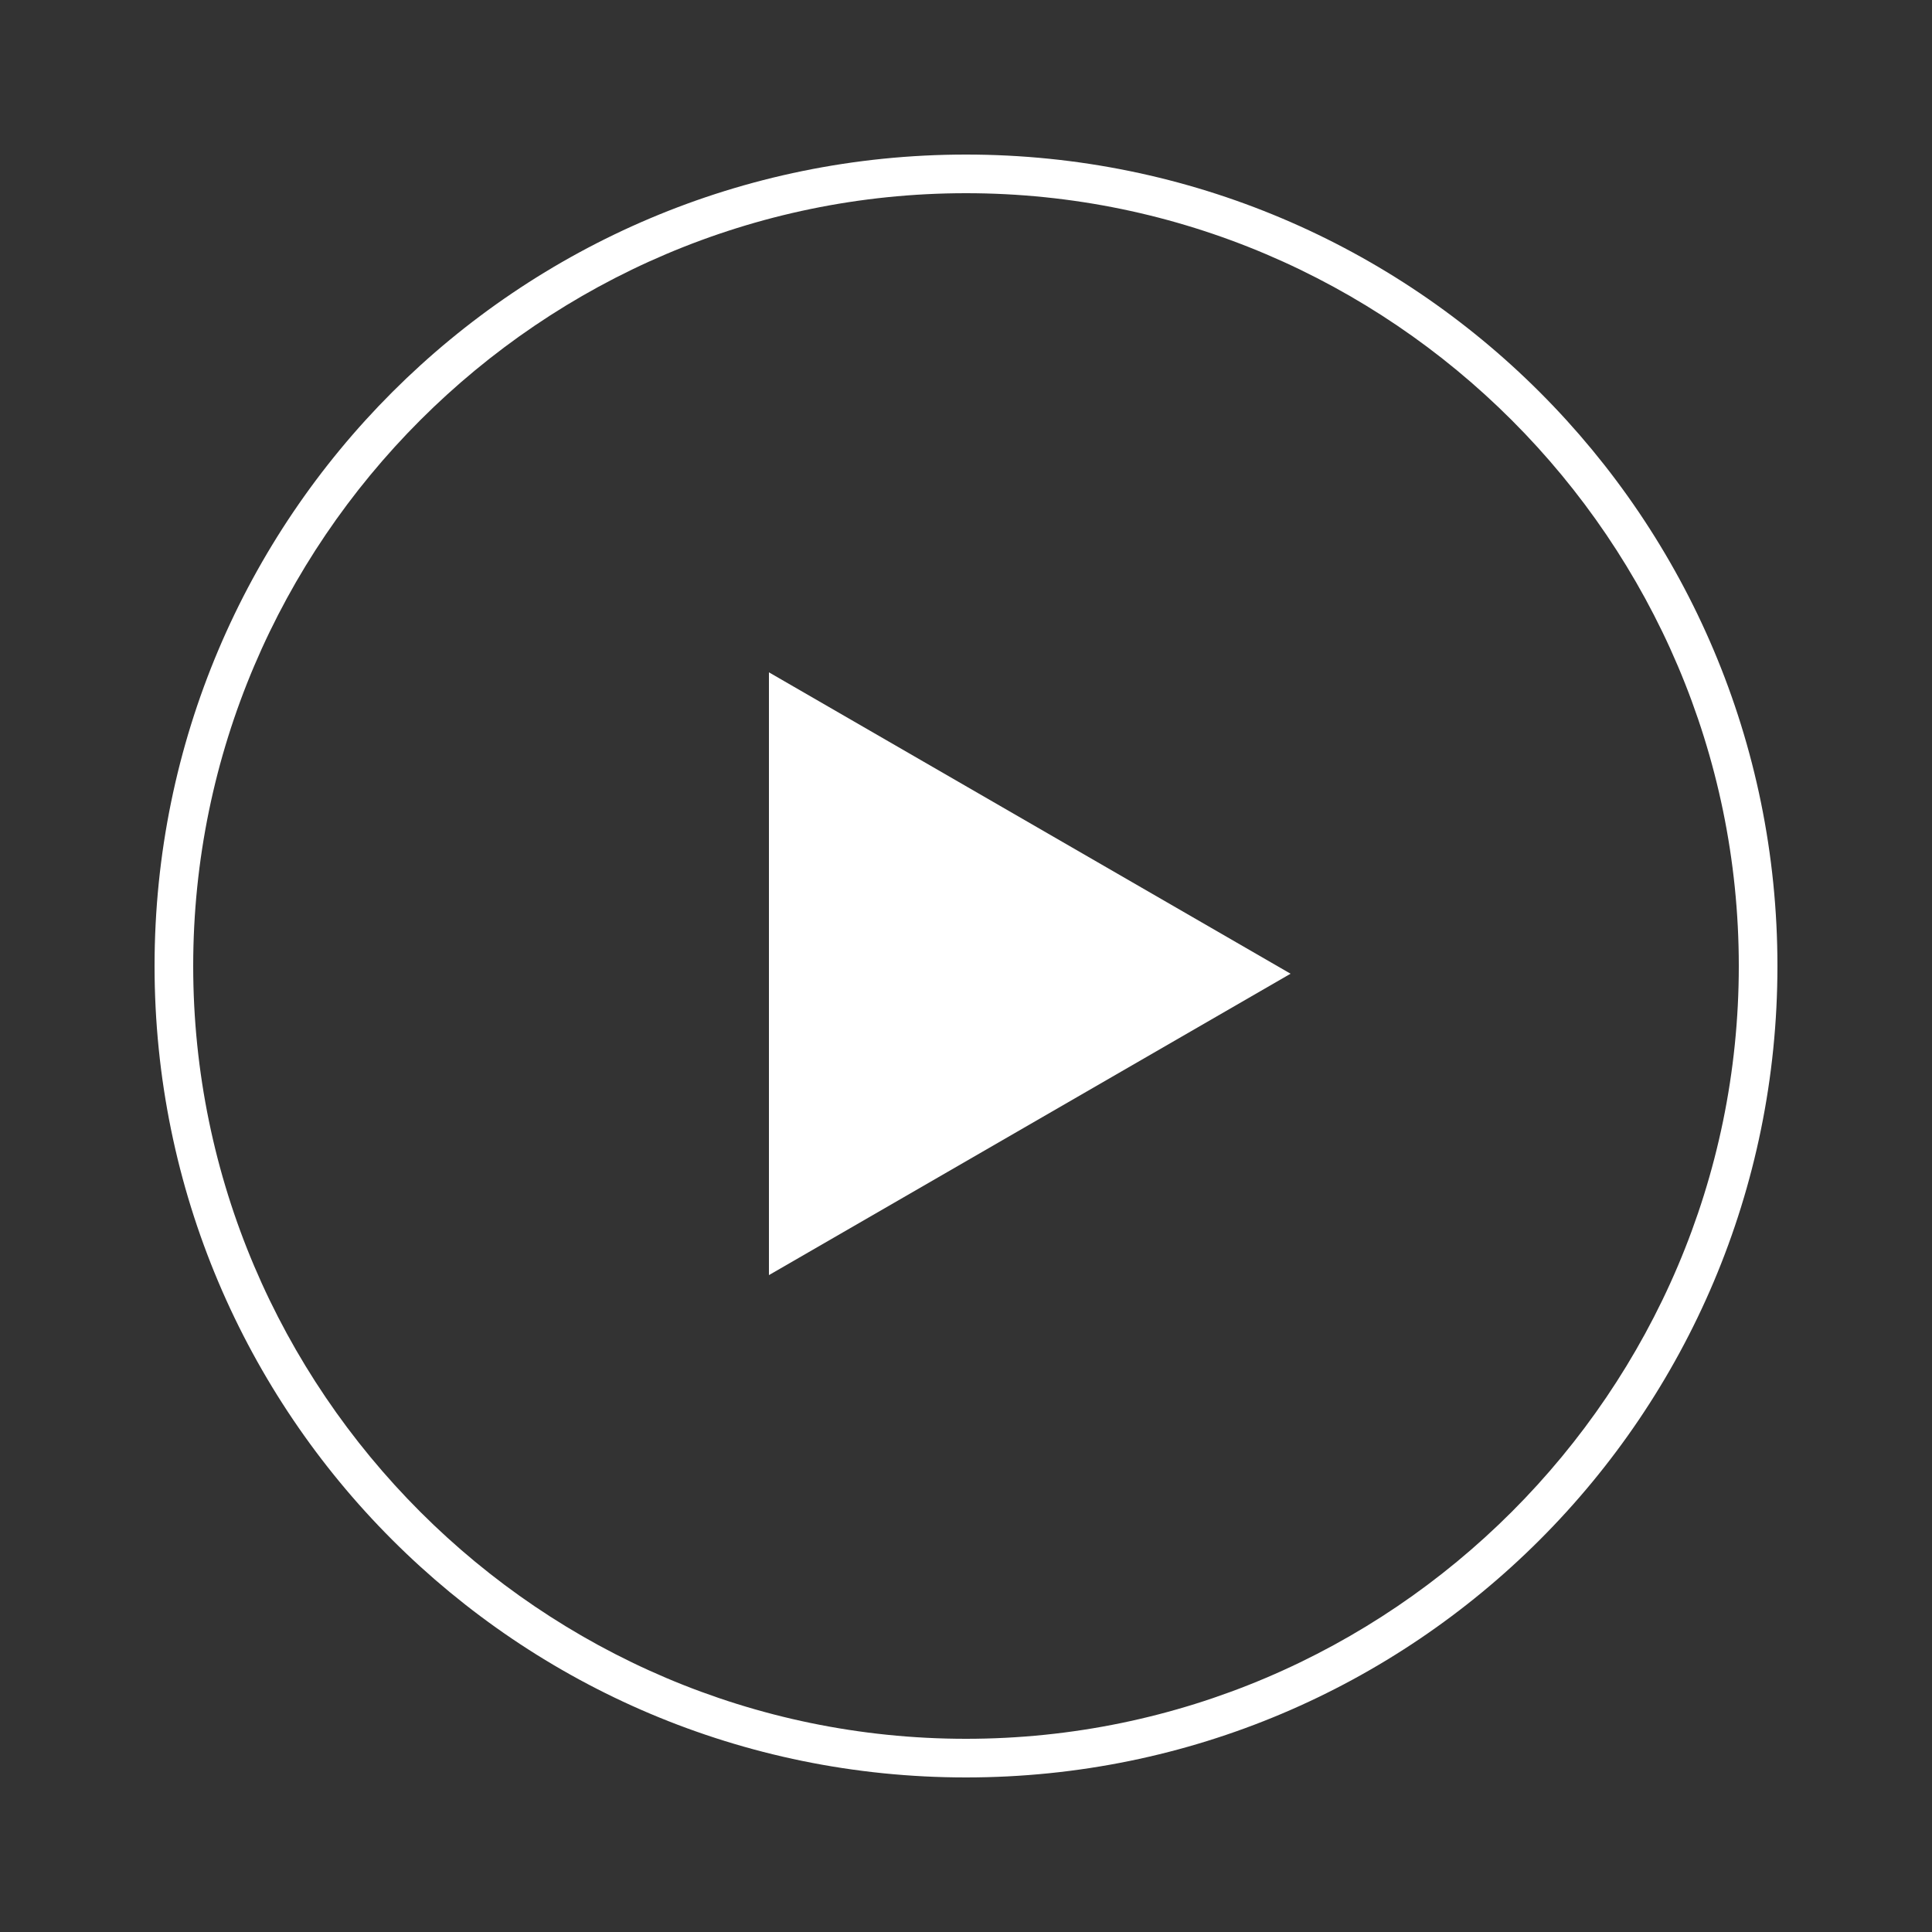
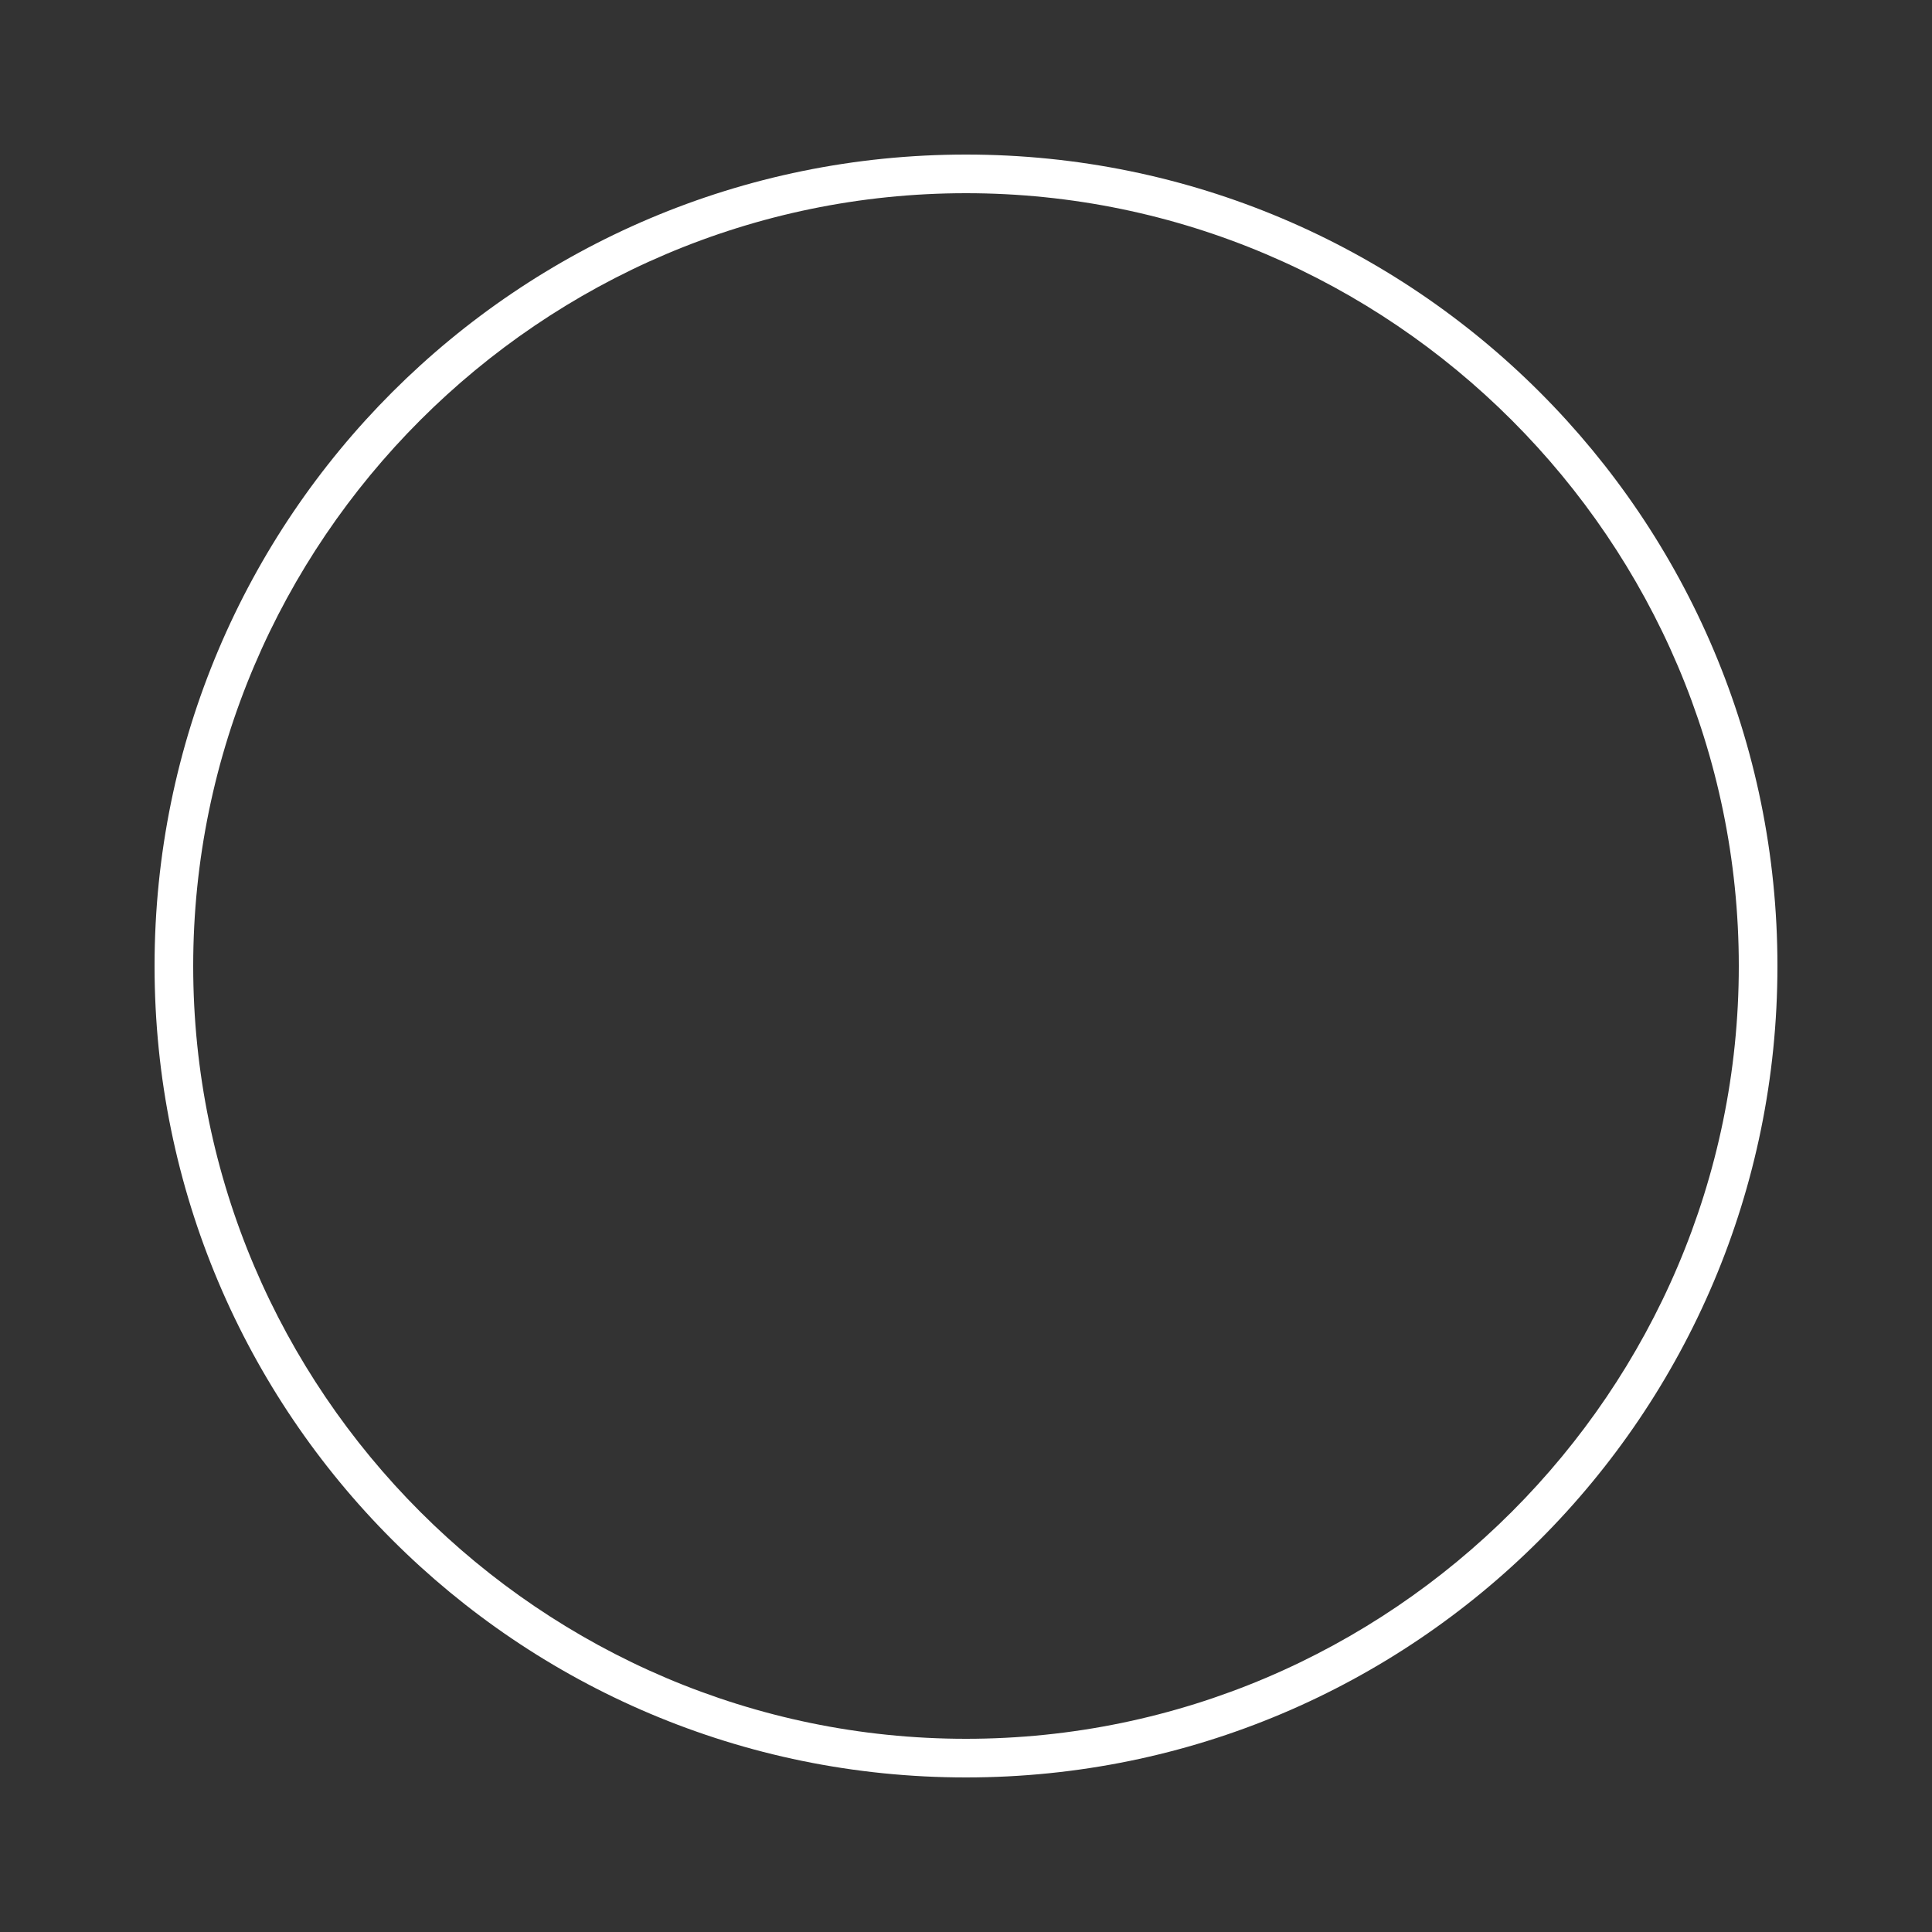
<svg xmlns="http://www.w3.org/2000/svg" version="1.1" viewBox="0 0 50 50">
  <rect x="0" y="0" width="50" height="50" fill="#333333" stroke="none" />
  <defs>
    <style>
      .cls-1 {
        fill: #fff;
      }
    </style>
  </defs>
  <g>
    <g id="Layer_1">
-       <path class="cls-1" d="M25,5c11,0,20,9,20,20s-9,20-20,20S5,36,5,25,14,5,25,5M25,4C13.4,4,4,13.4,4,25s9.4,21,21,21,21-9.4,21-21S36.6,4,25,4h0Z" />
-       <polygon class="cls-1" points="33.4 25.2 19.9 17.4 19.9 33 33.4 25.2" />
+       <path class="cls-1" d="M25,5c11,0,20,9,20,20s-9,20-20,20S5,36,5,25,14,5,25,5M25,4C13.4,4,4,13.4,4,25s9.4,21,21,21,21-9.4,21-21S36.6,4,25,4h0" />
    </g>
  </g>
</svg>